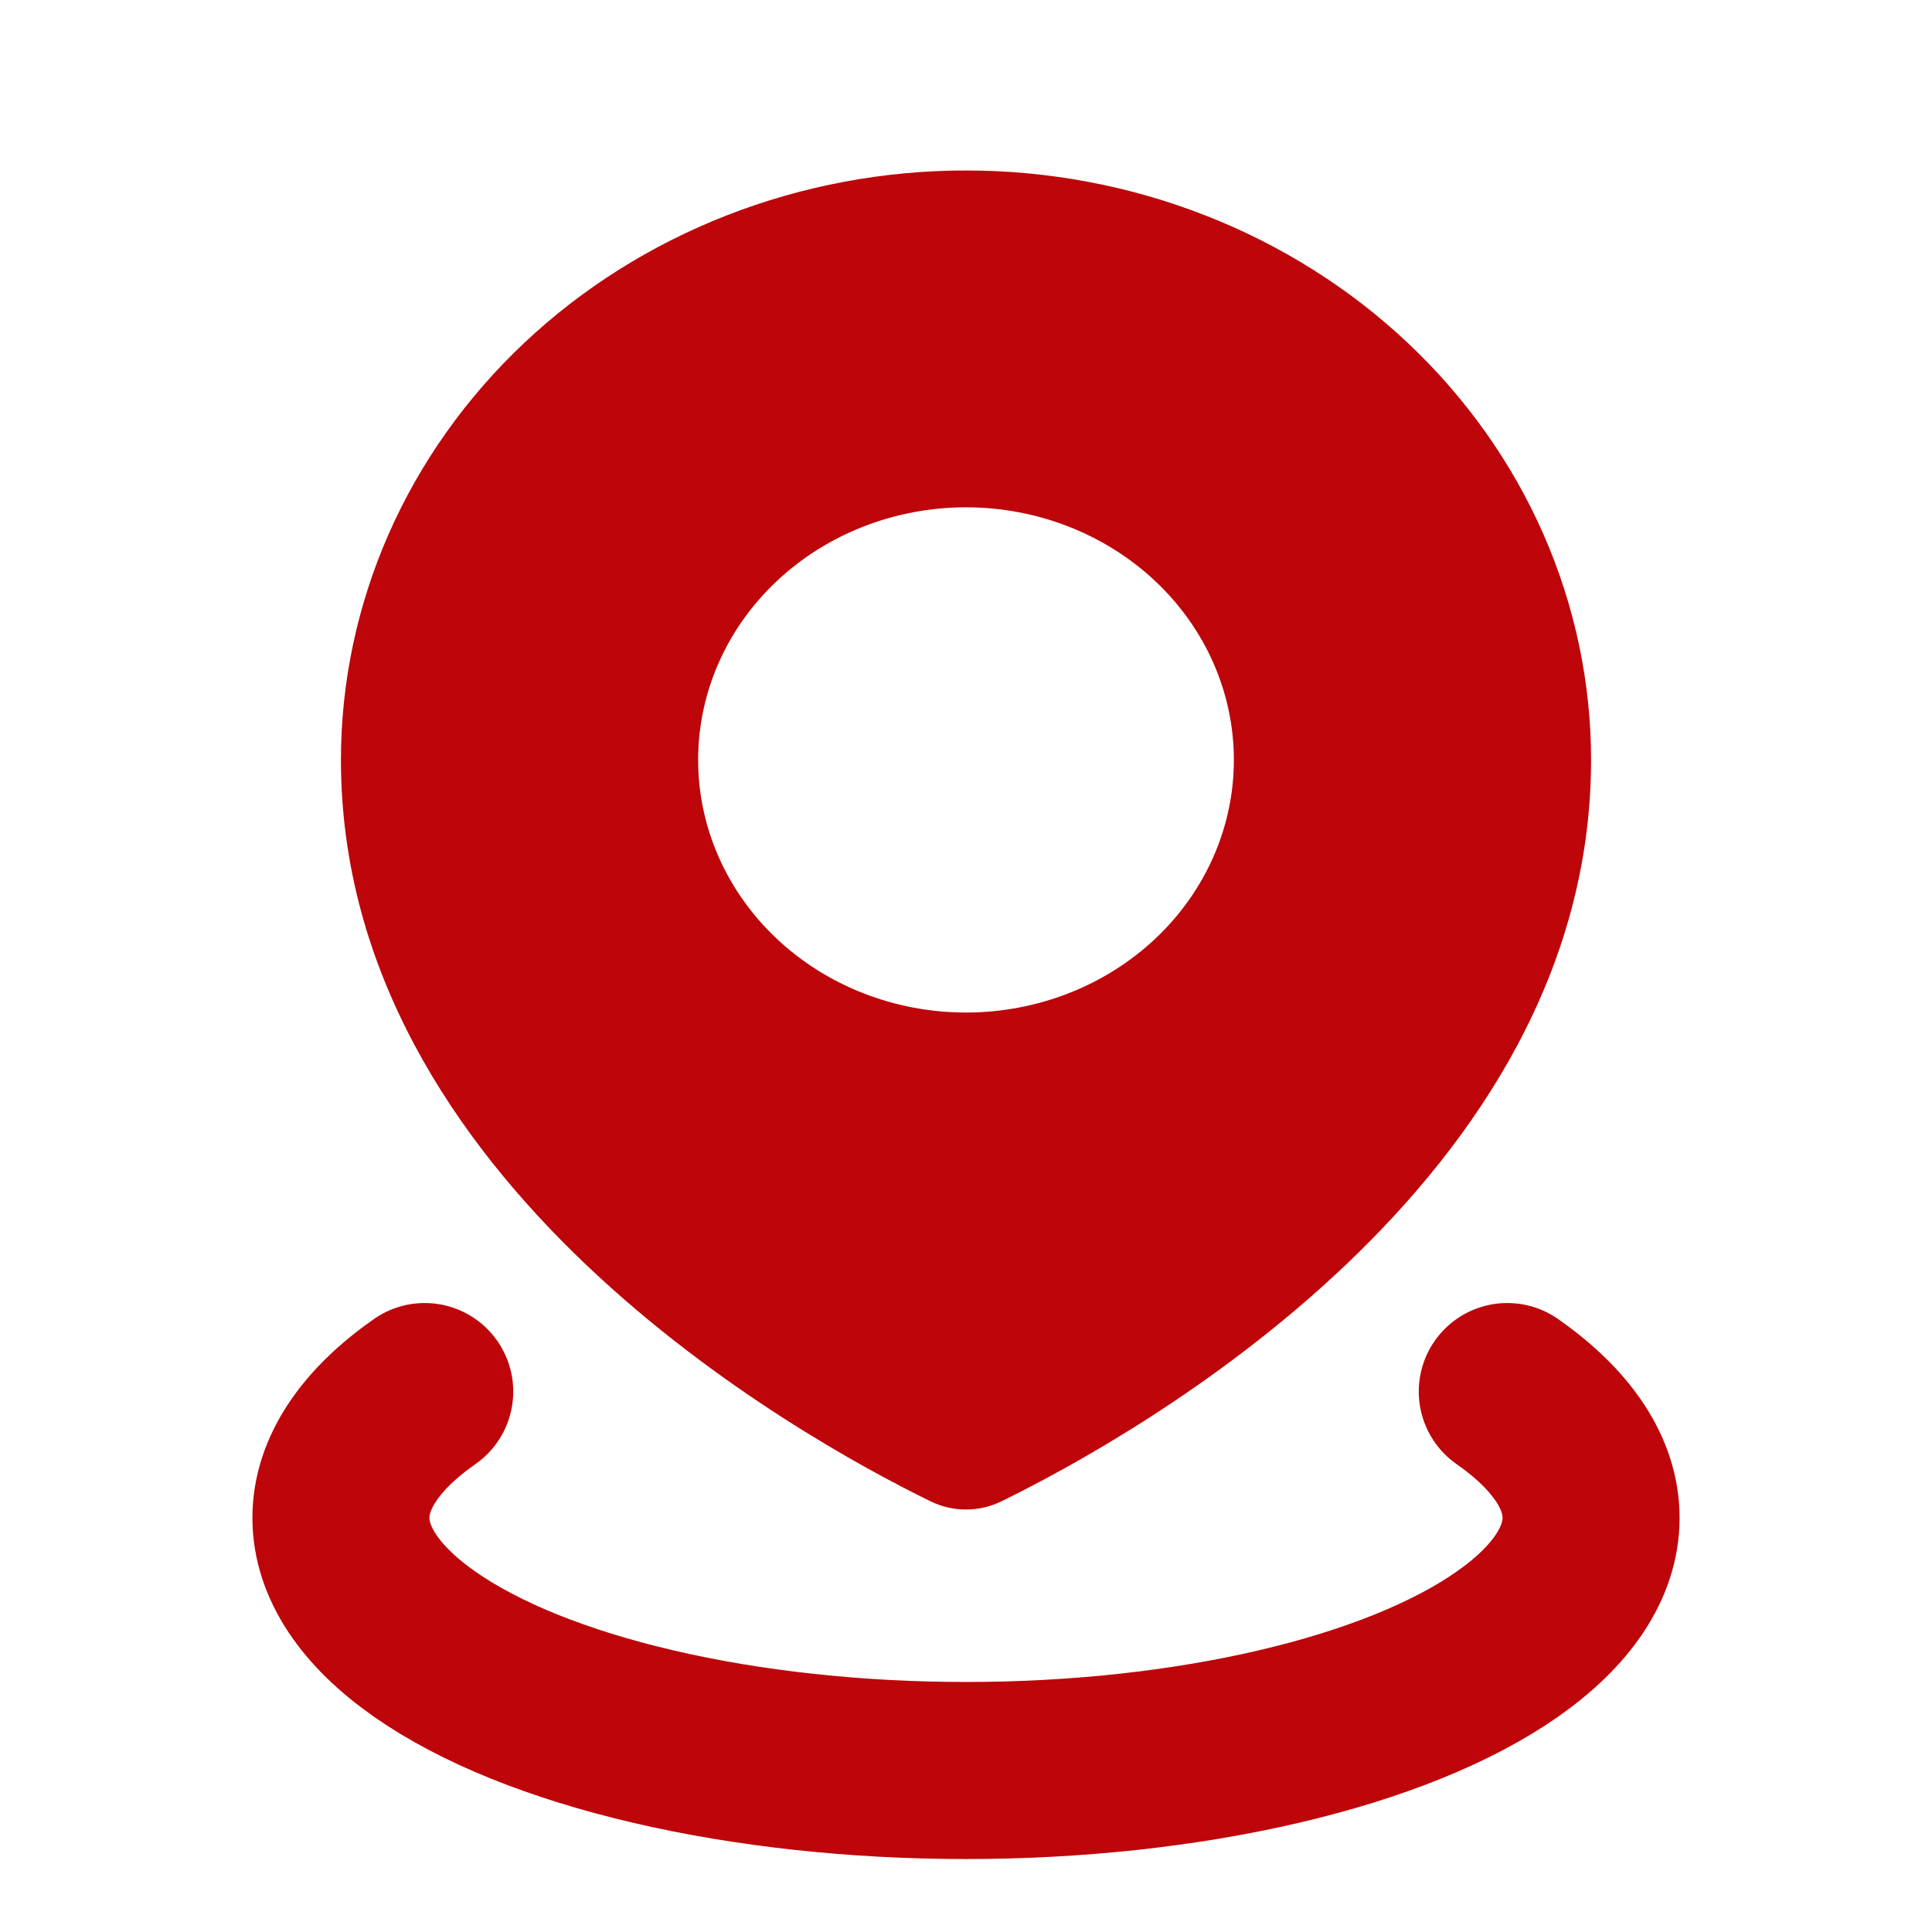
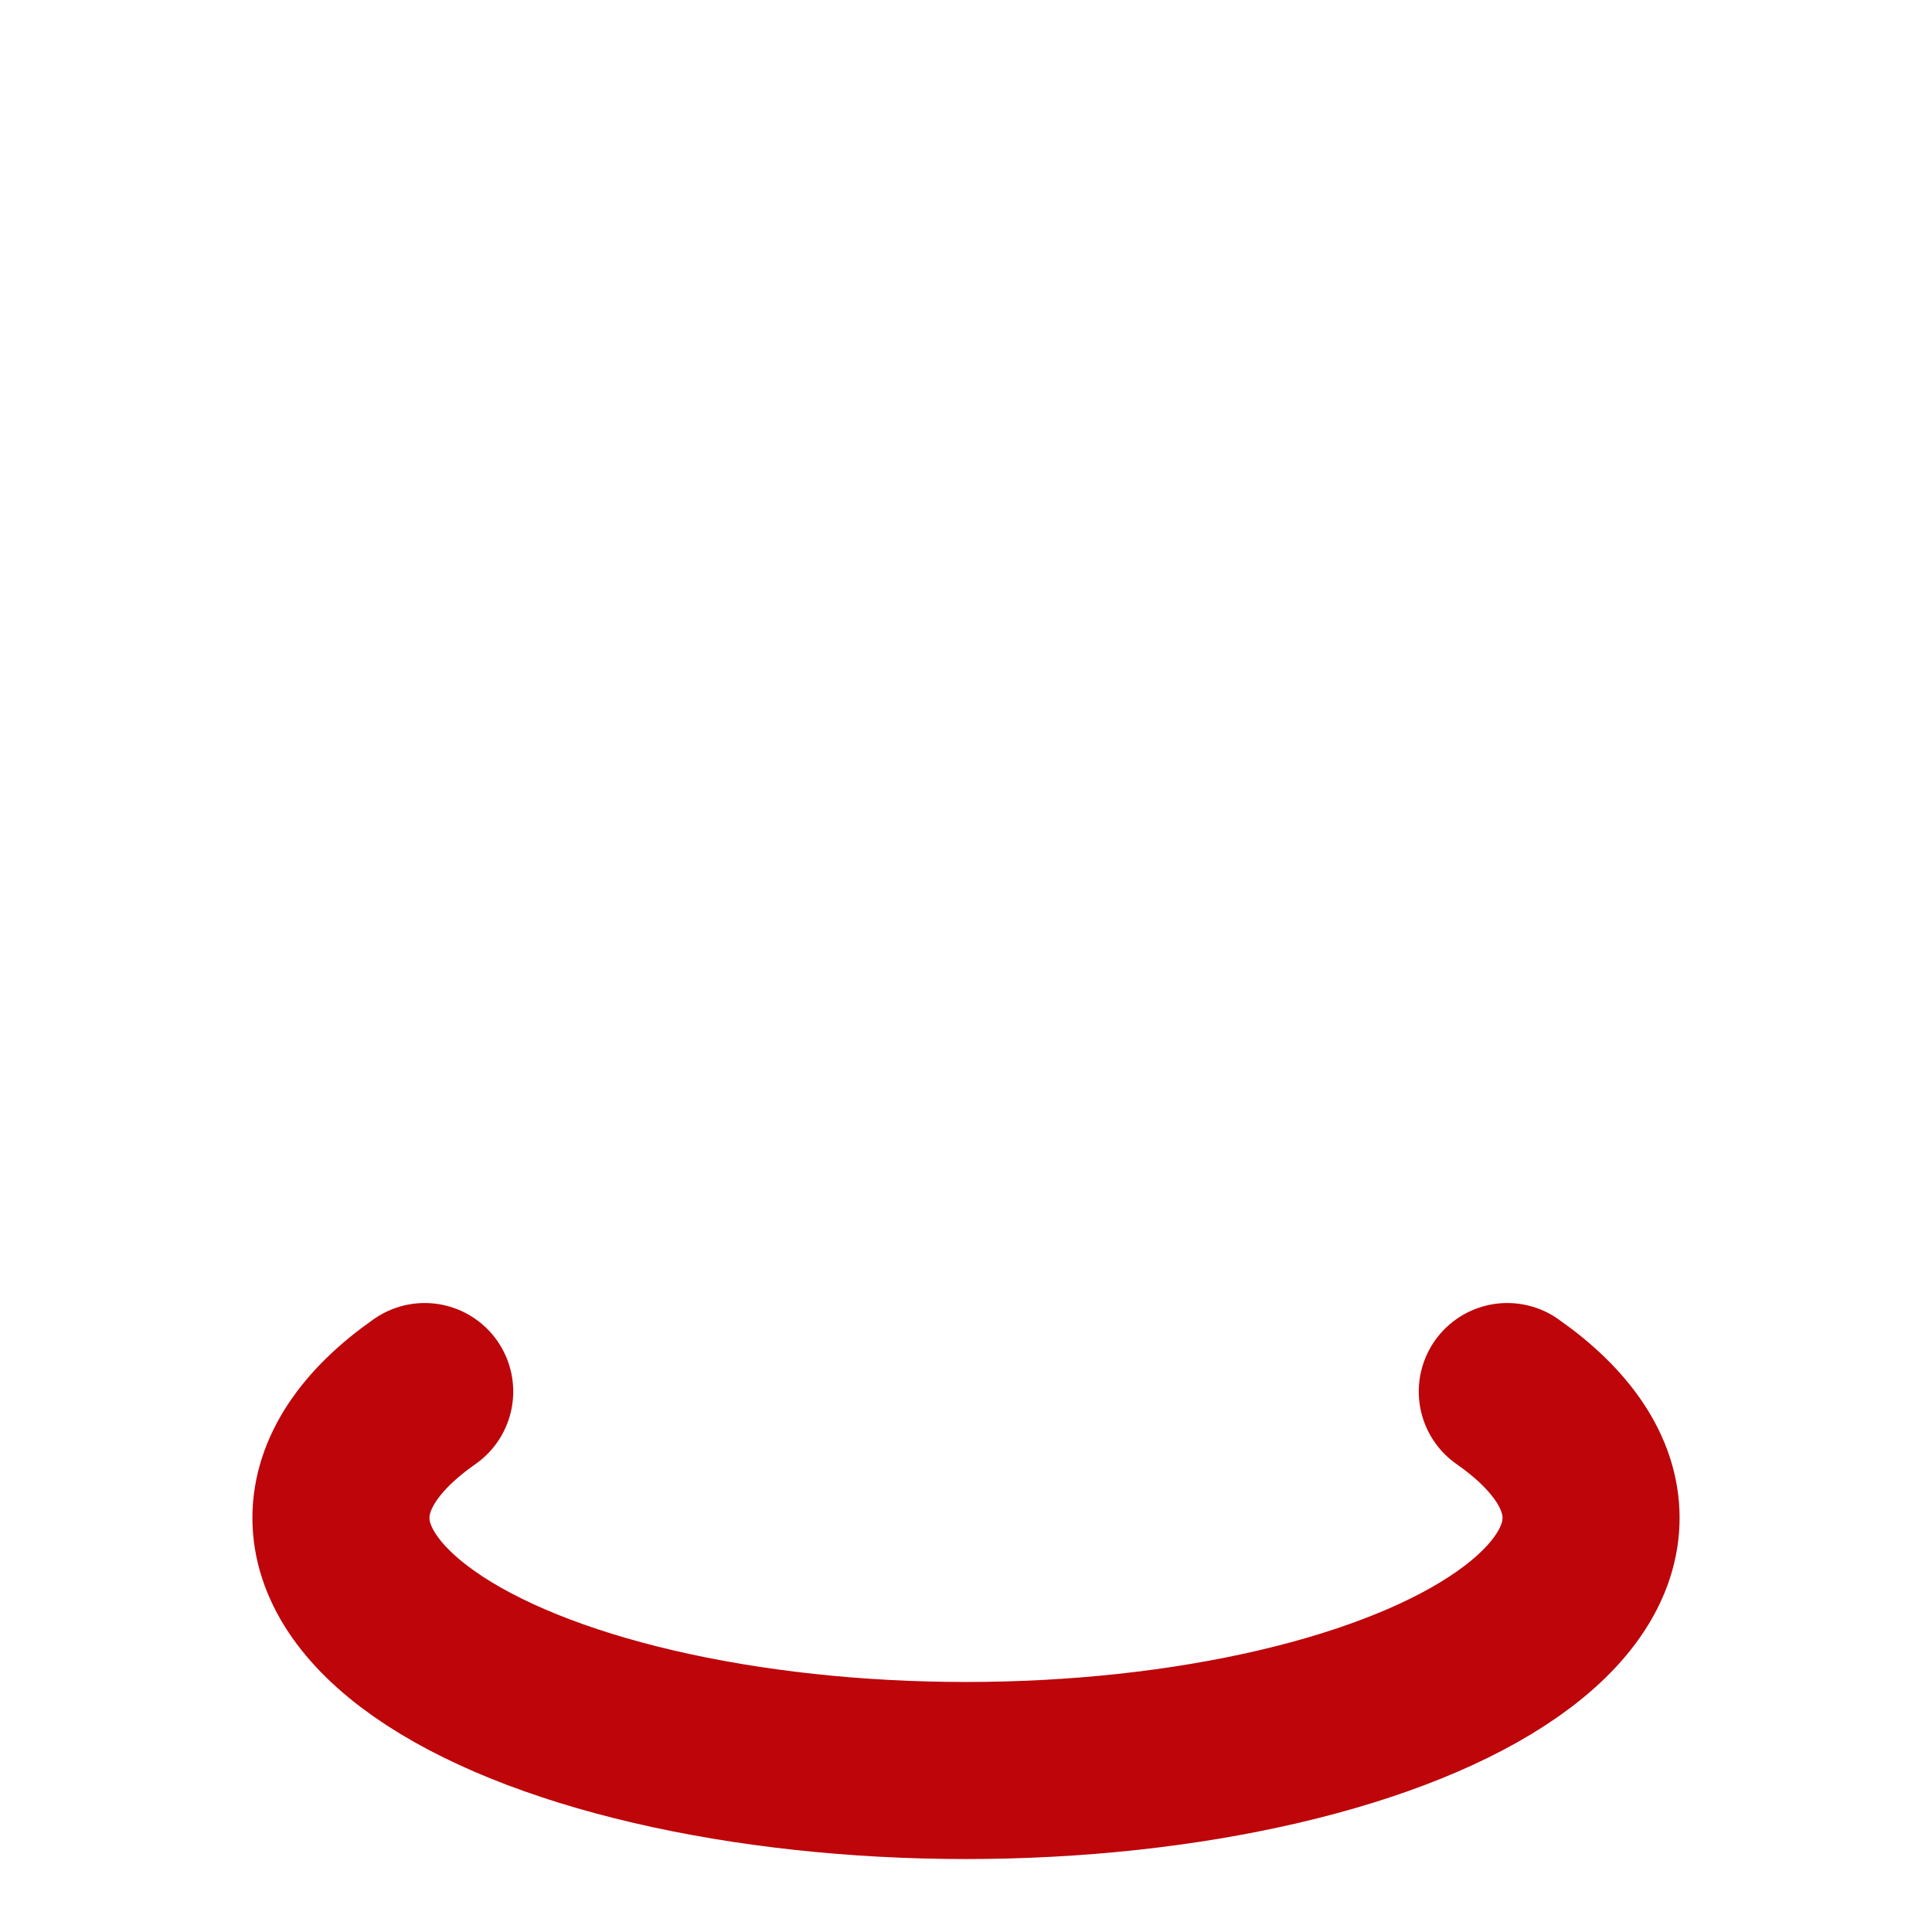
<svg xmlns="http://www.w3.org/2000/svg" width="34" height="34" viewBox="0 0 34 34" fill="none">
-   <path fill-rule="evenodd" clip-rule="evenodd" d="M17.625 26.42C19.956 25.279 28 20.807 28 13.373C28 12.011 27.715 10.662 27.163 9.404C26.61 8.145 25.8 7.002 24.778 6.038C23.757 5.075 22.544 4.311 21.209 3.79C19.875 3.268 18.445 3 17 3C15.556 3 14.125 3.268 12.79 3.79C11.456 4.311 10.243 5.075 9.222 6.038C8.2 7.002 7.39 8.145 6.837 9.404C6.285 10.662 6 12.011 6 13.373C6 20.807 14.044 25.28 16.375 26.42C16.568 26.515 16.782 26.565 17 26.565C17.218 26.565 17.432 26.515 17.625 26.42ZM17 17.819C18.25 17.819 19.449 17.351 20.334 16.517C21.218 15.683 21.714 14.553 21.714 13.373C21.714 12.194 21.218 11.063 20.334 10.23C19.449 9.396 18.25 8.928 17 8.928C15.75 8.928 14.551 9.396 13.666 10.23C12.782 11.063 12.286 12.194 12.286 13.373C12.286 14.553 12.782 15.683 13.666 16.517C14.551 17.351 15.75 17.819 17 17.819Z" fill="#BD050A" />
  <path d="M26.526 24.489C27.492 25.165 28 25.931 28 26.712C28 27.493 27.492 28.259 26.526 28.935C25.561 29.611 24.172 30.172 22.5 30.562C20.828 30.952 18.931 31.158 17 31.158C15.069 31.158 13.172 30.952 11.5 30.562C9.828 30.172 8.439 29.611 7.474 28.935C6.508 28.259 6 27.493 6 26.712C6 25.931 6.508 25.165 7.474 24.489" stroke="#BD050A" stroke-width="3.116" stroke-linecap="round" />
</svg>